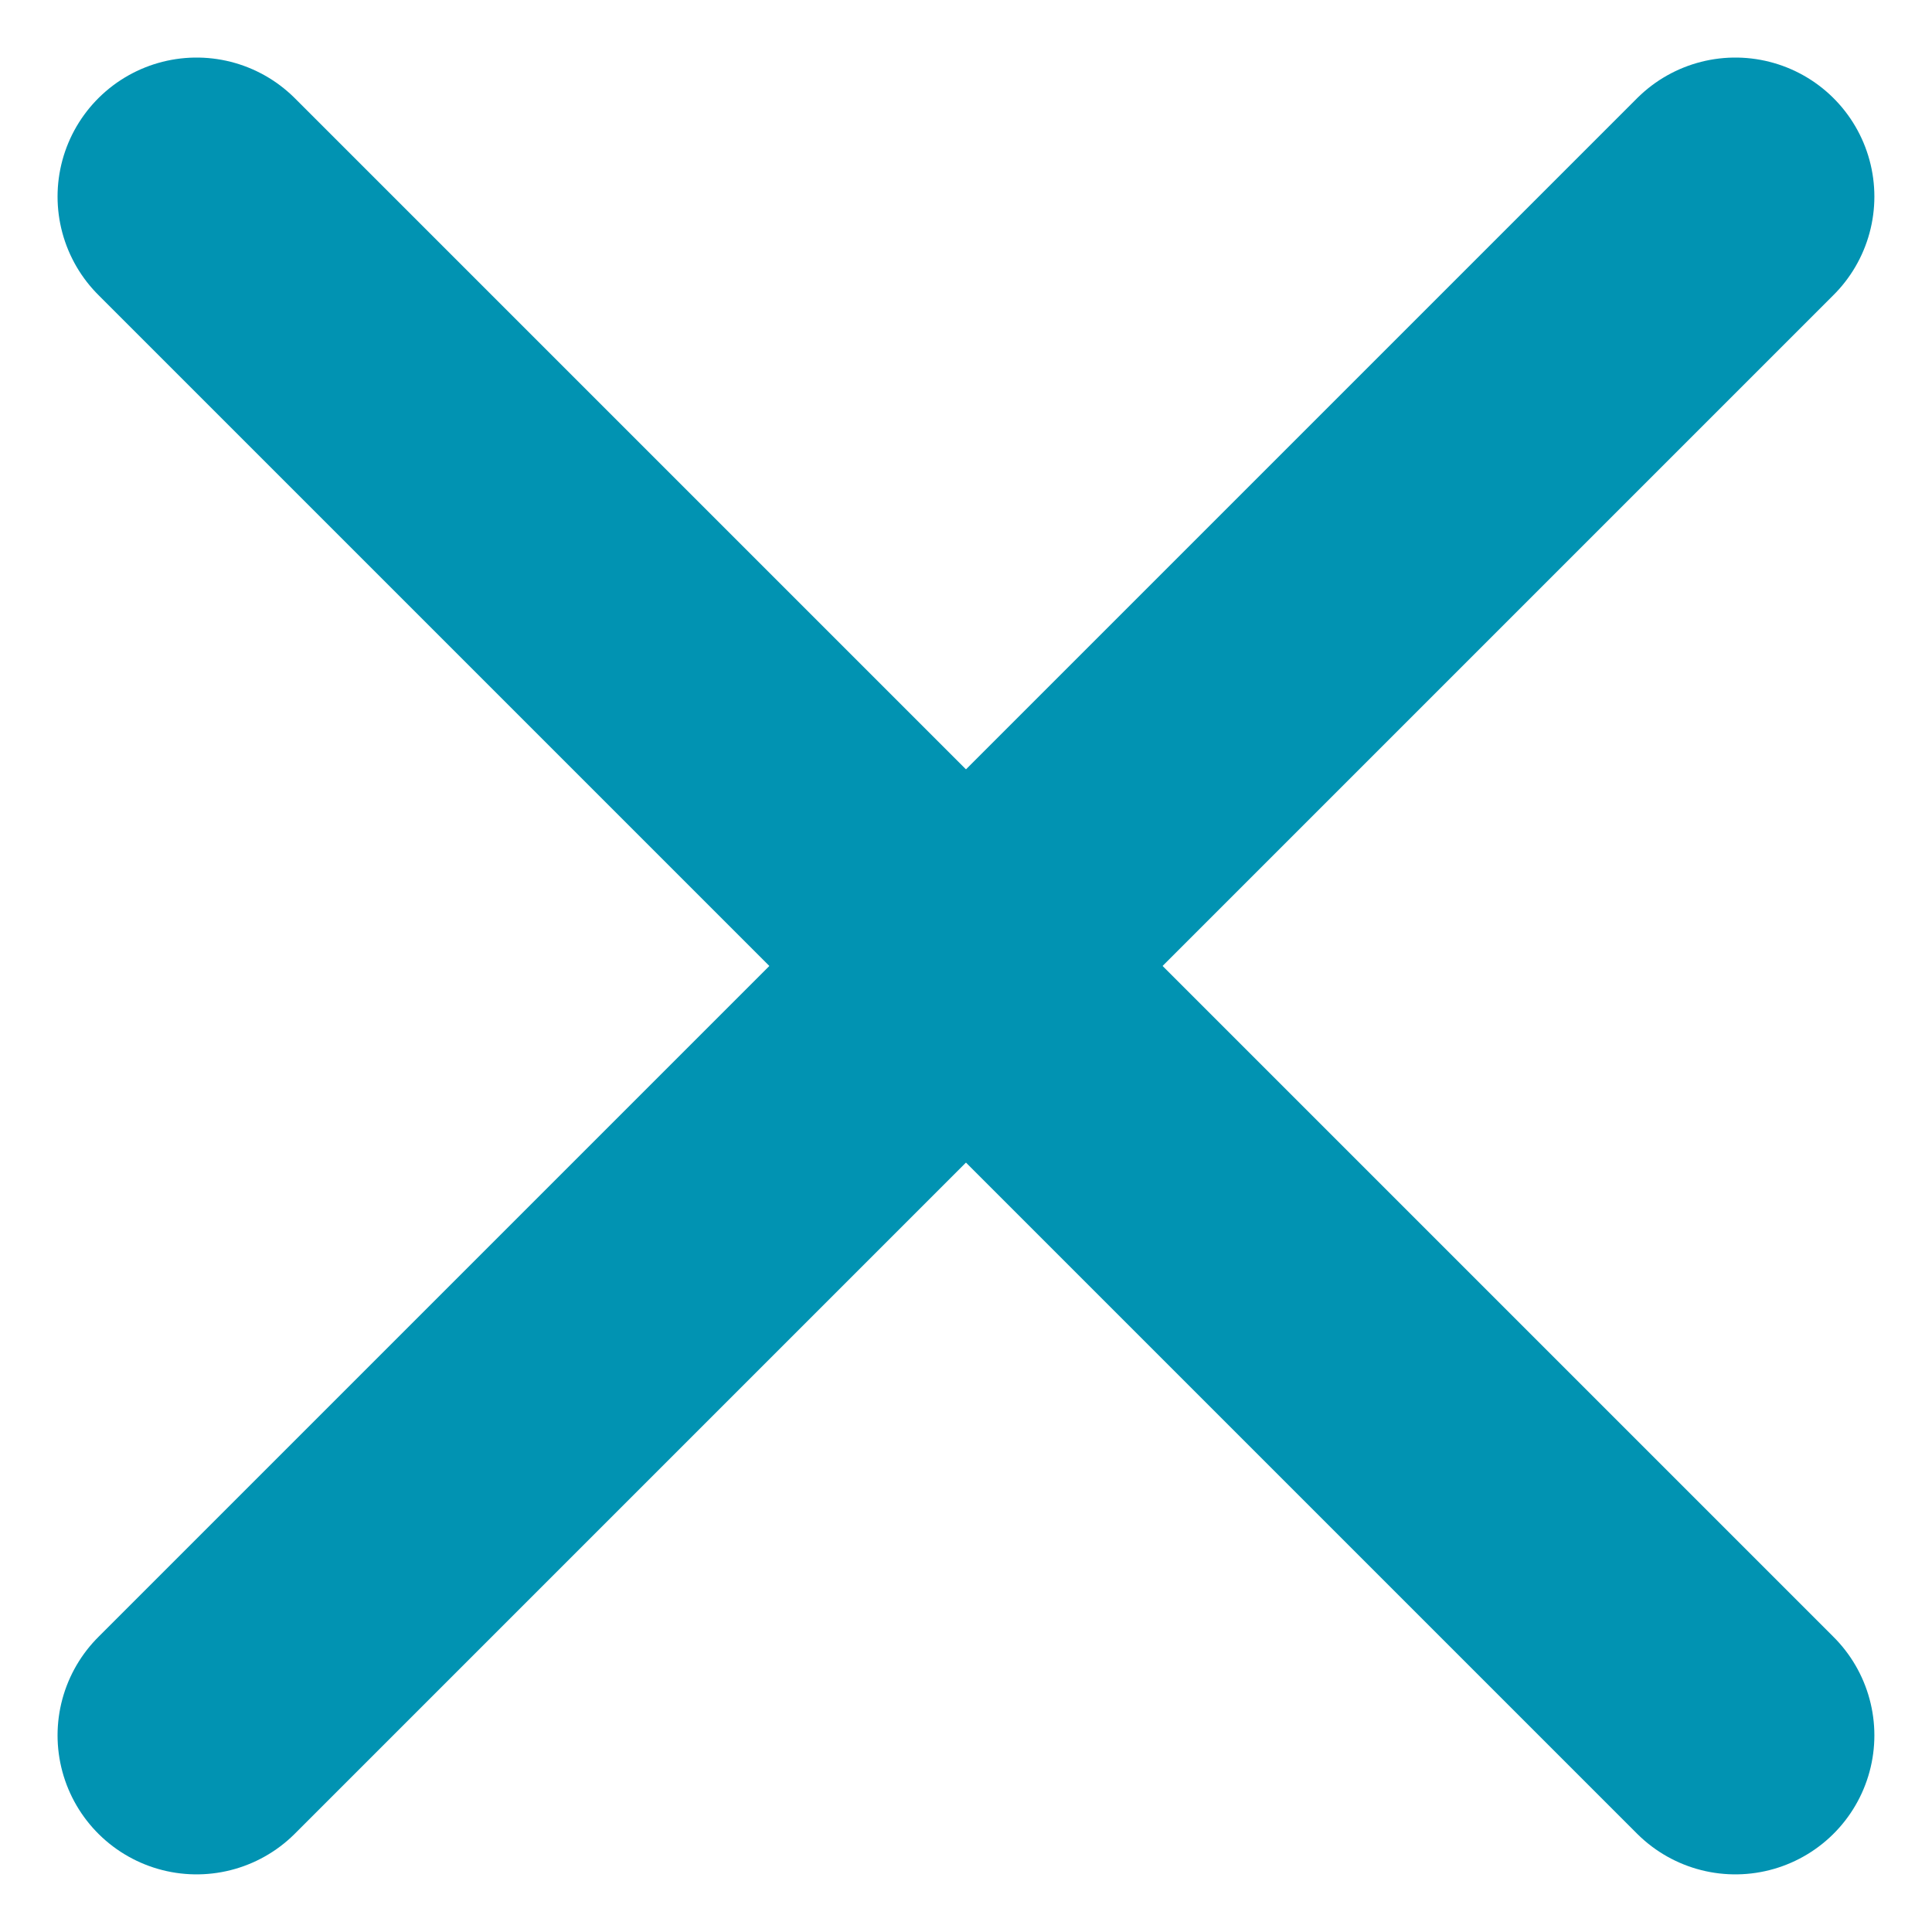
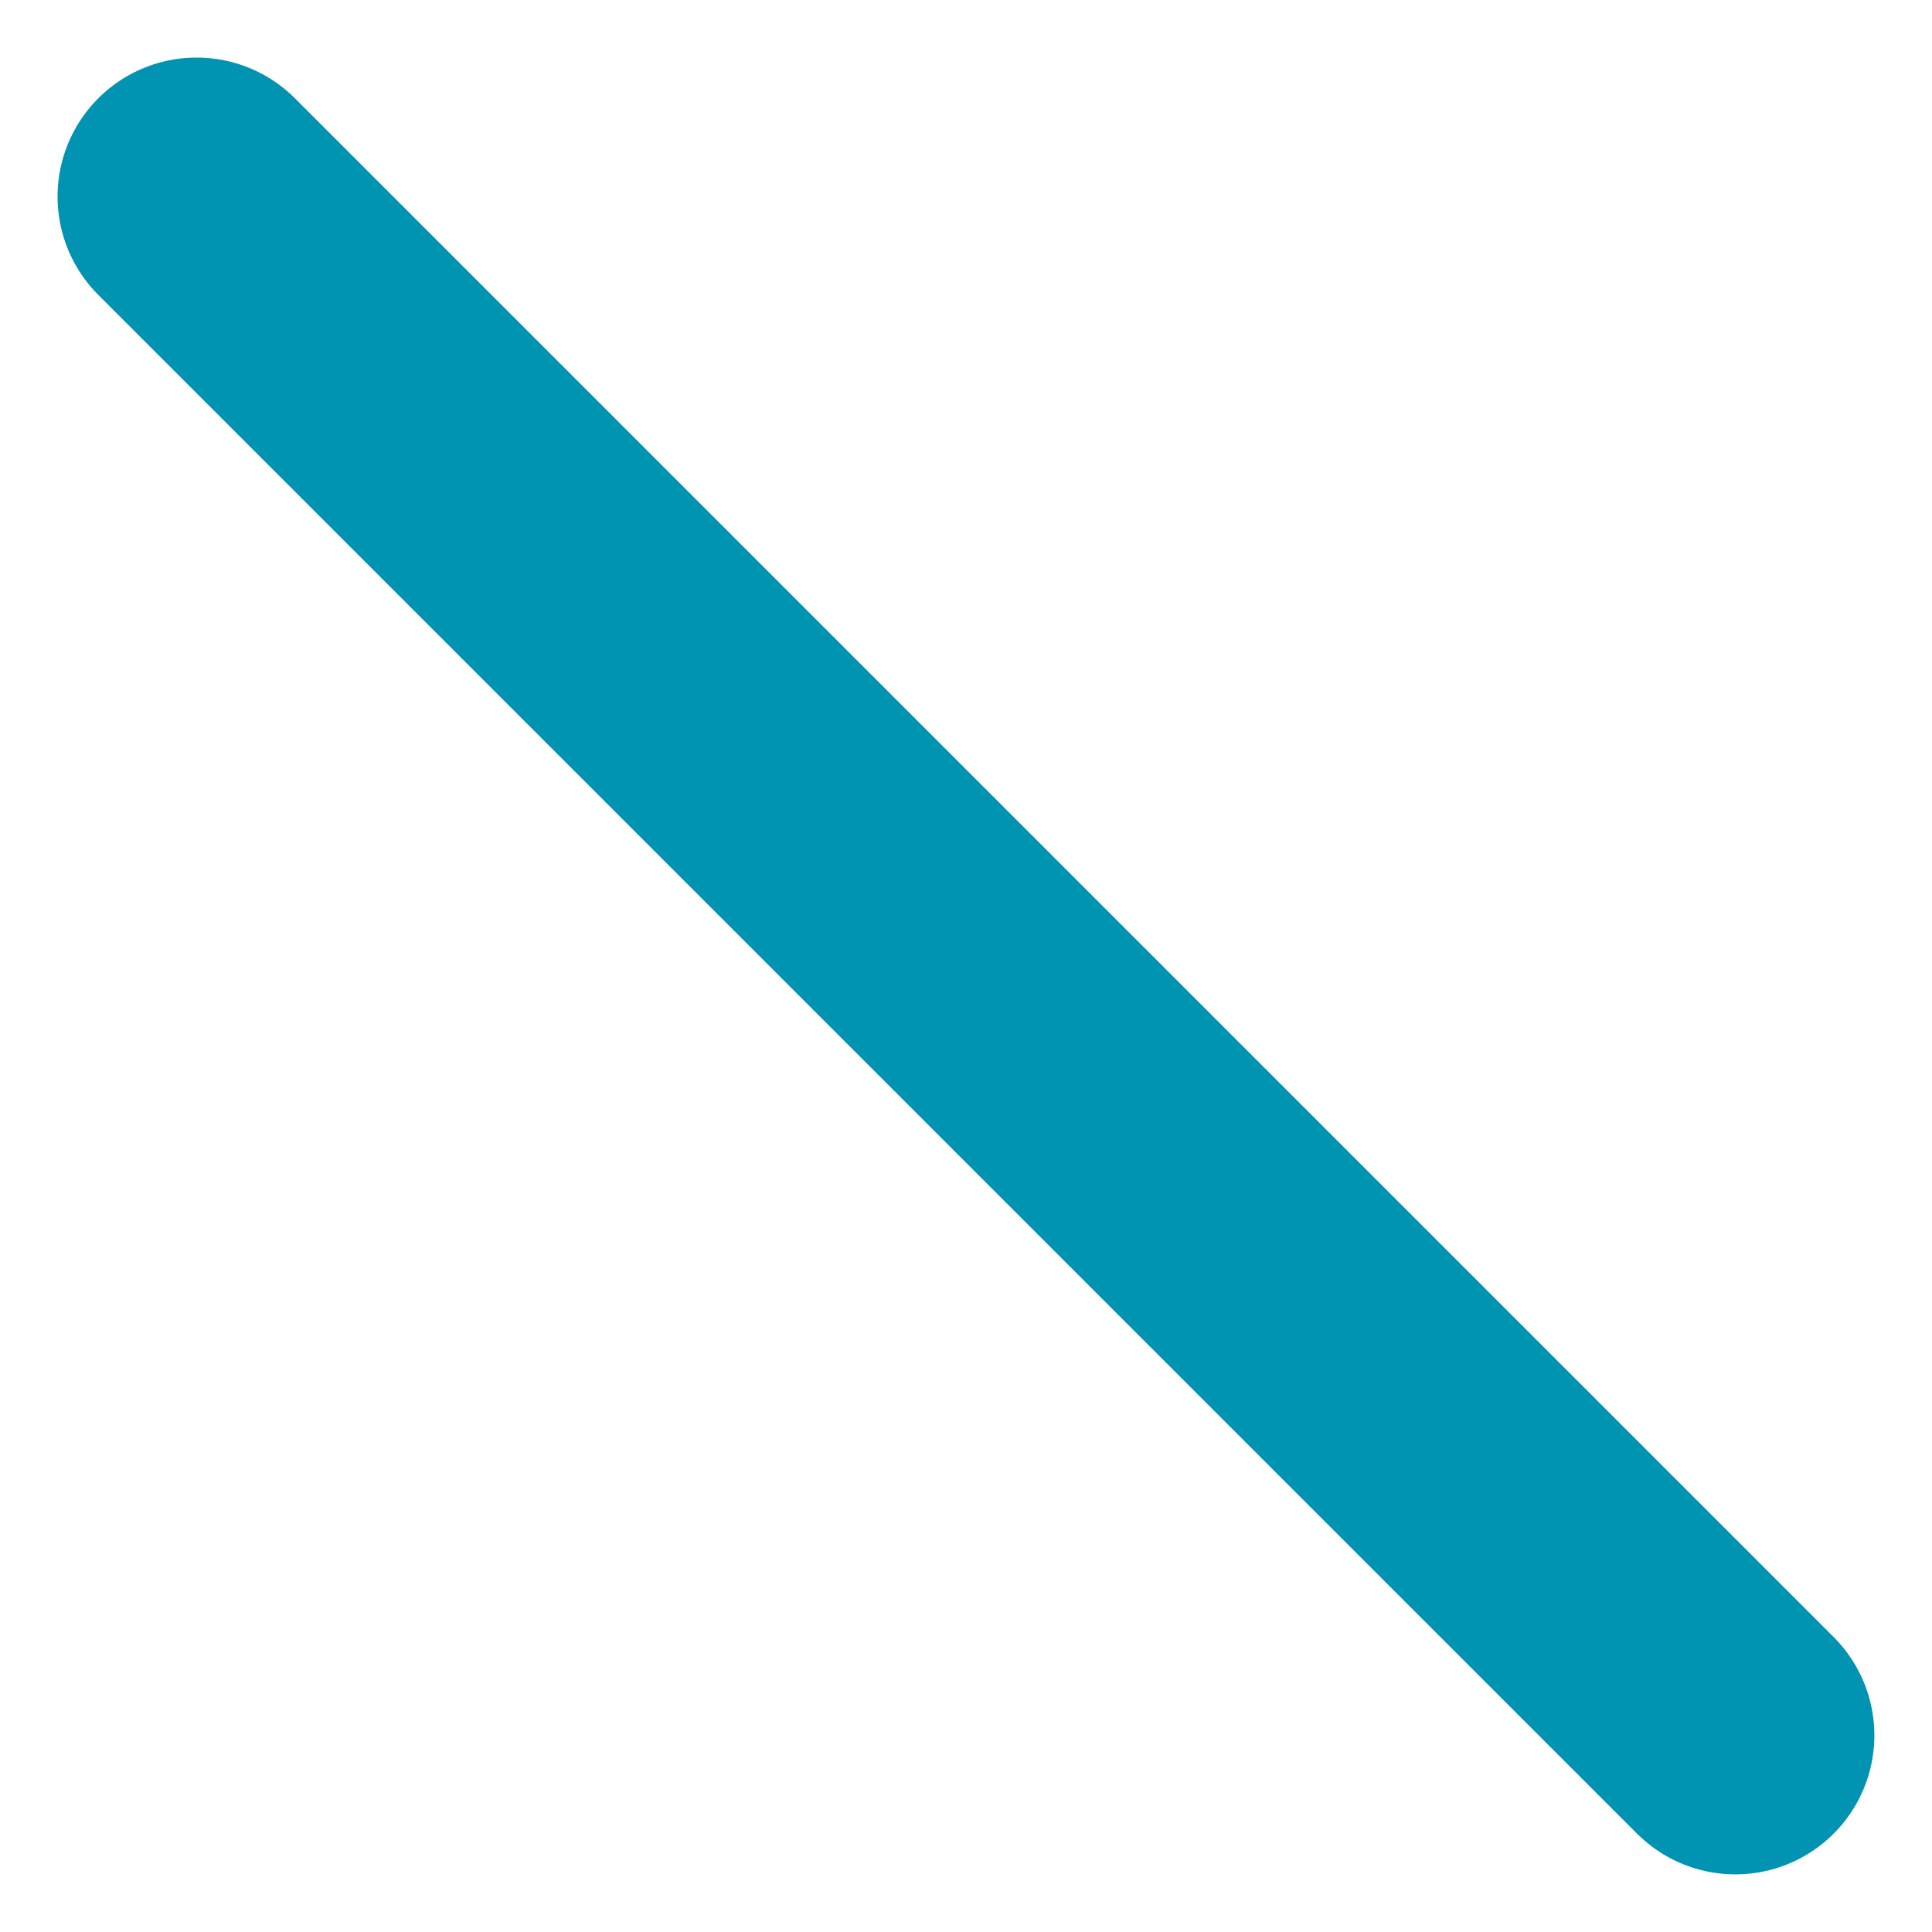
<svg xmlns="http://www.w3.org/2000/svg" height="27.793" viewBox="0 0 27.793 27.793" width="27.793">
  <g fill="none" stroke="#0193b2" stroke-linecap="round" stroke-miterlimit="10" stroke-width="4" transform="translate(2.828 2.828)">
-     <path d="m0 22.136 22.136-22.136" />
    <path d="m0 0 22.136 22.136" />
  </g>
</svg>